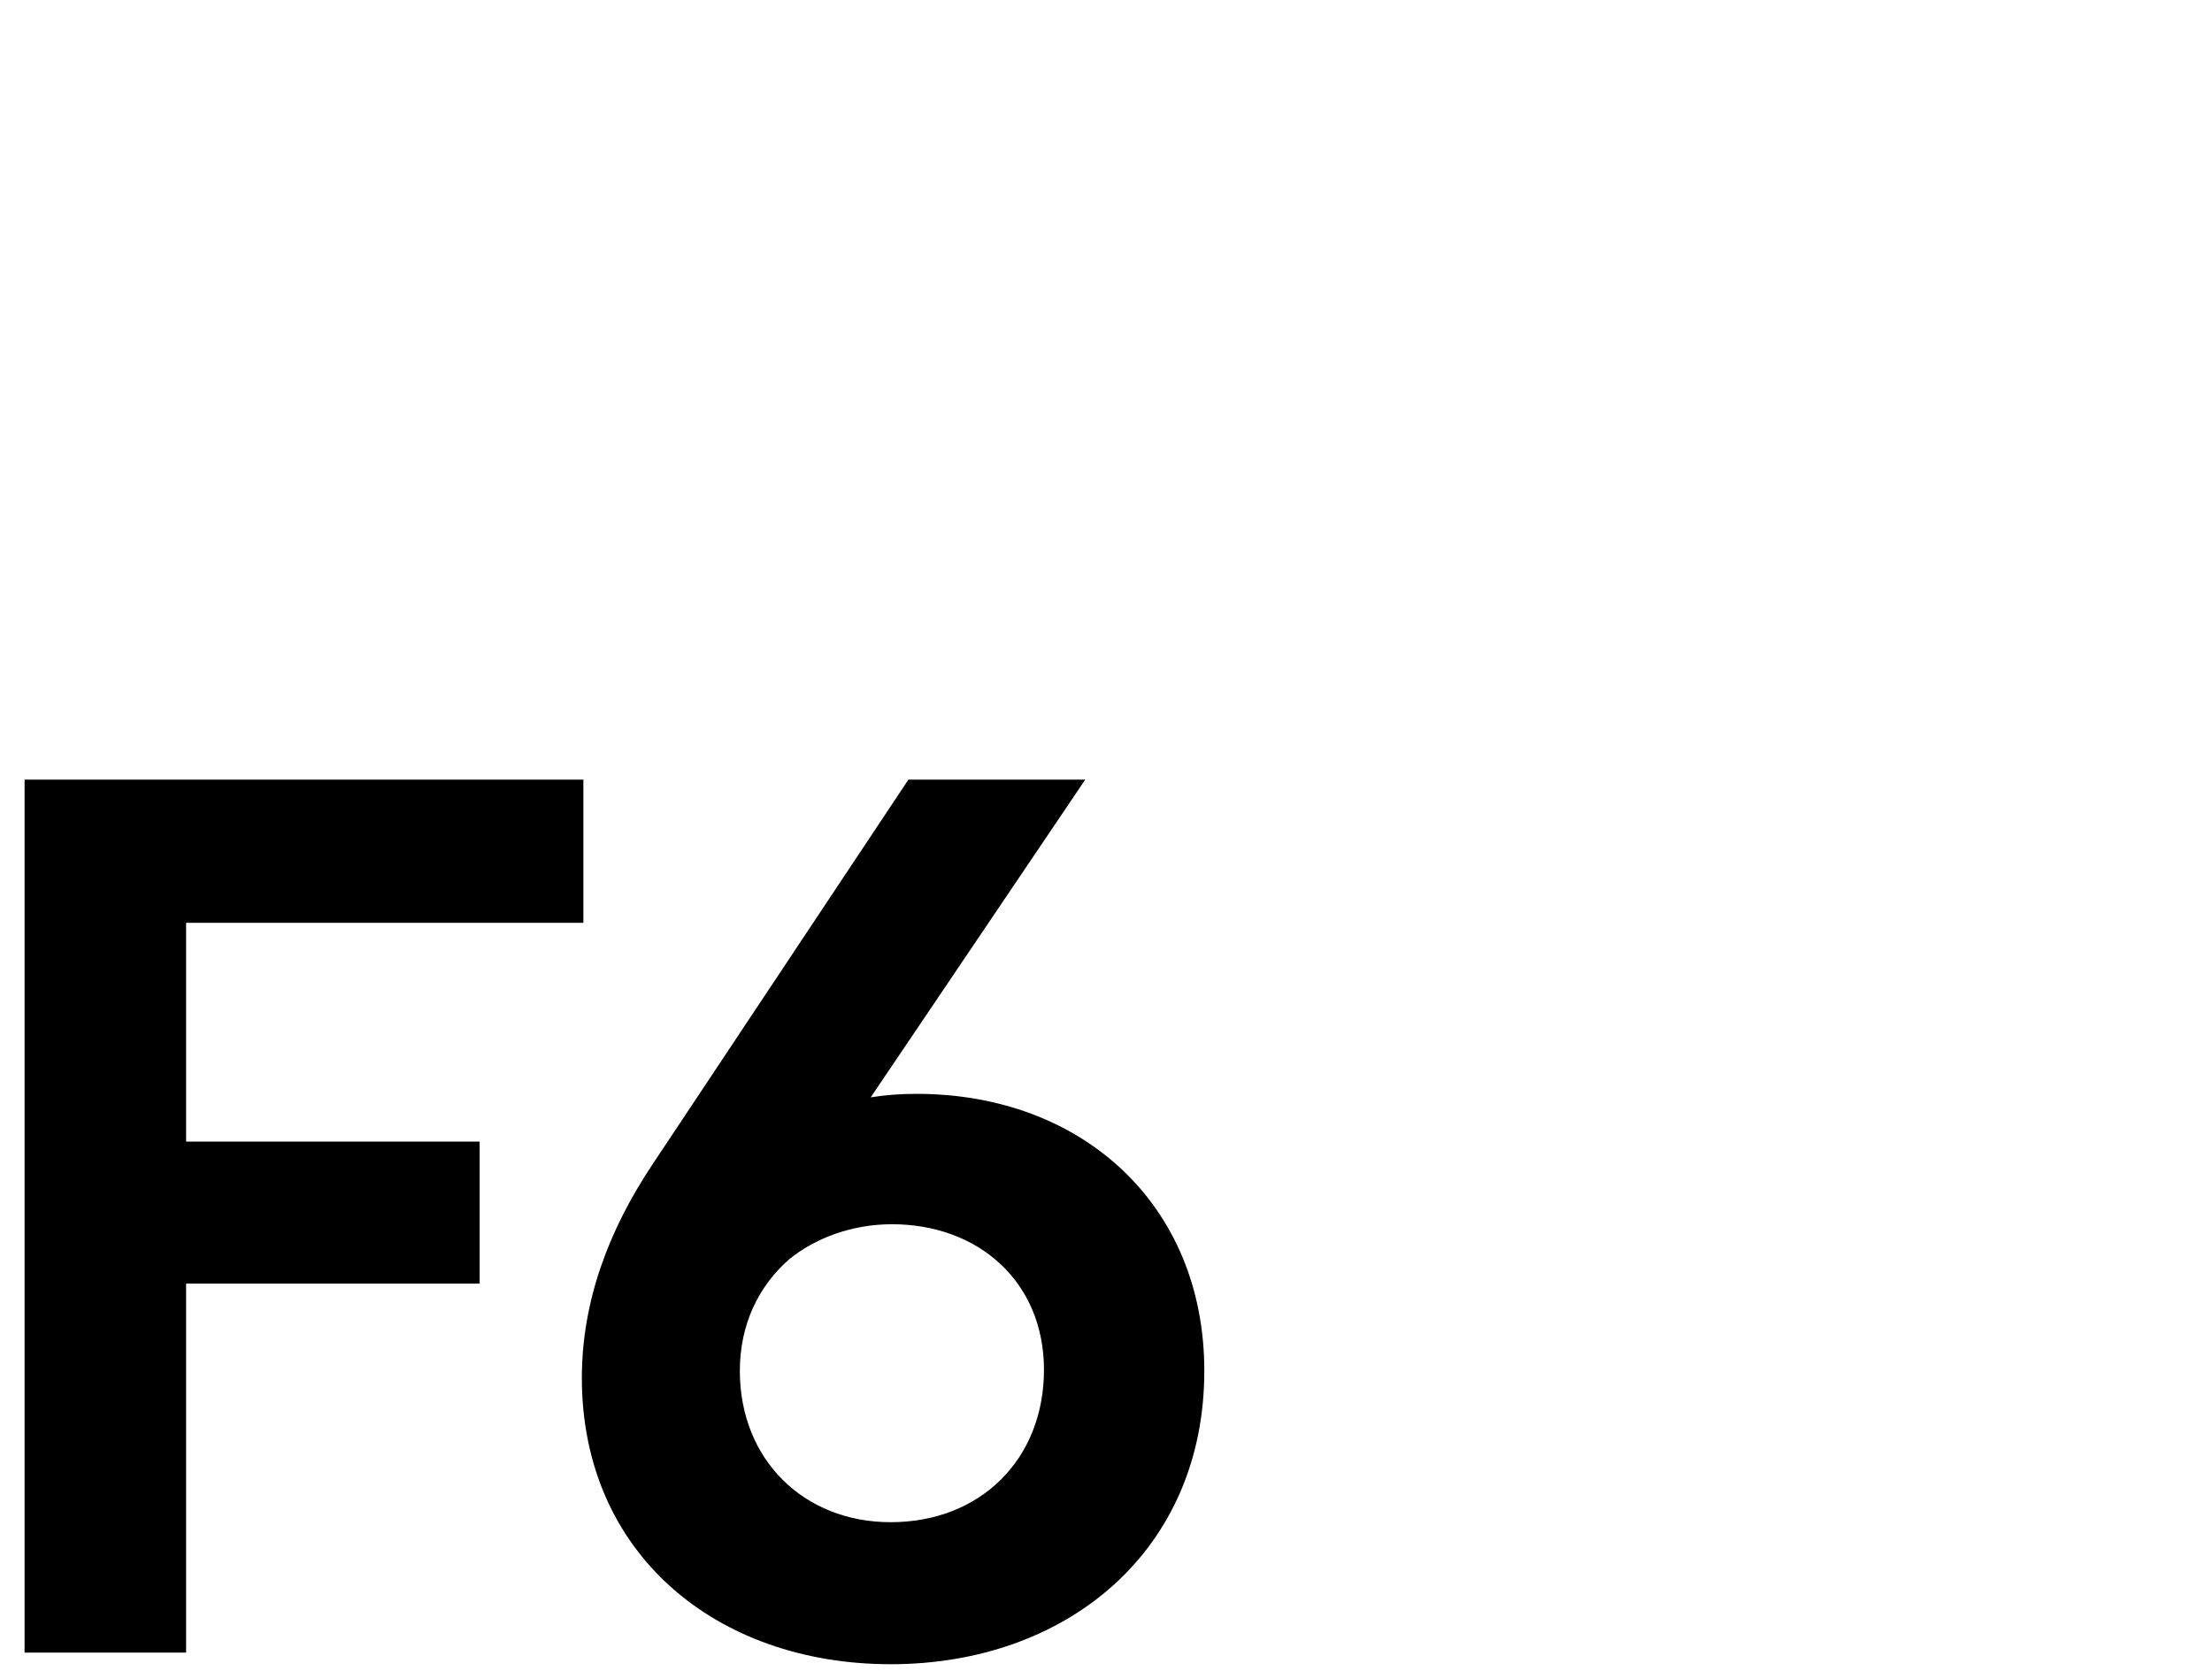
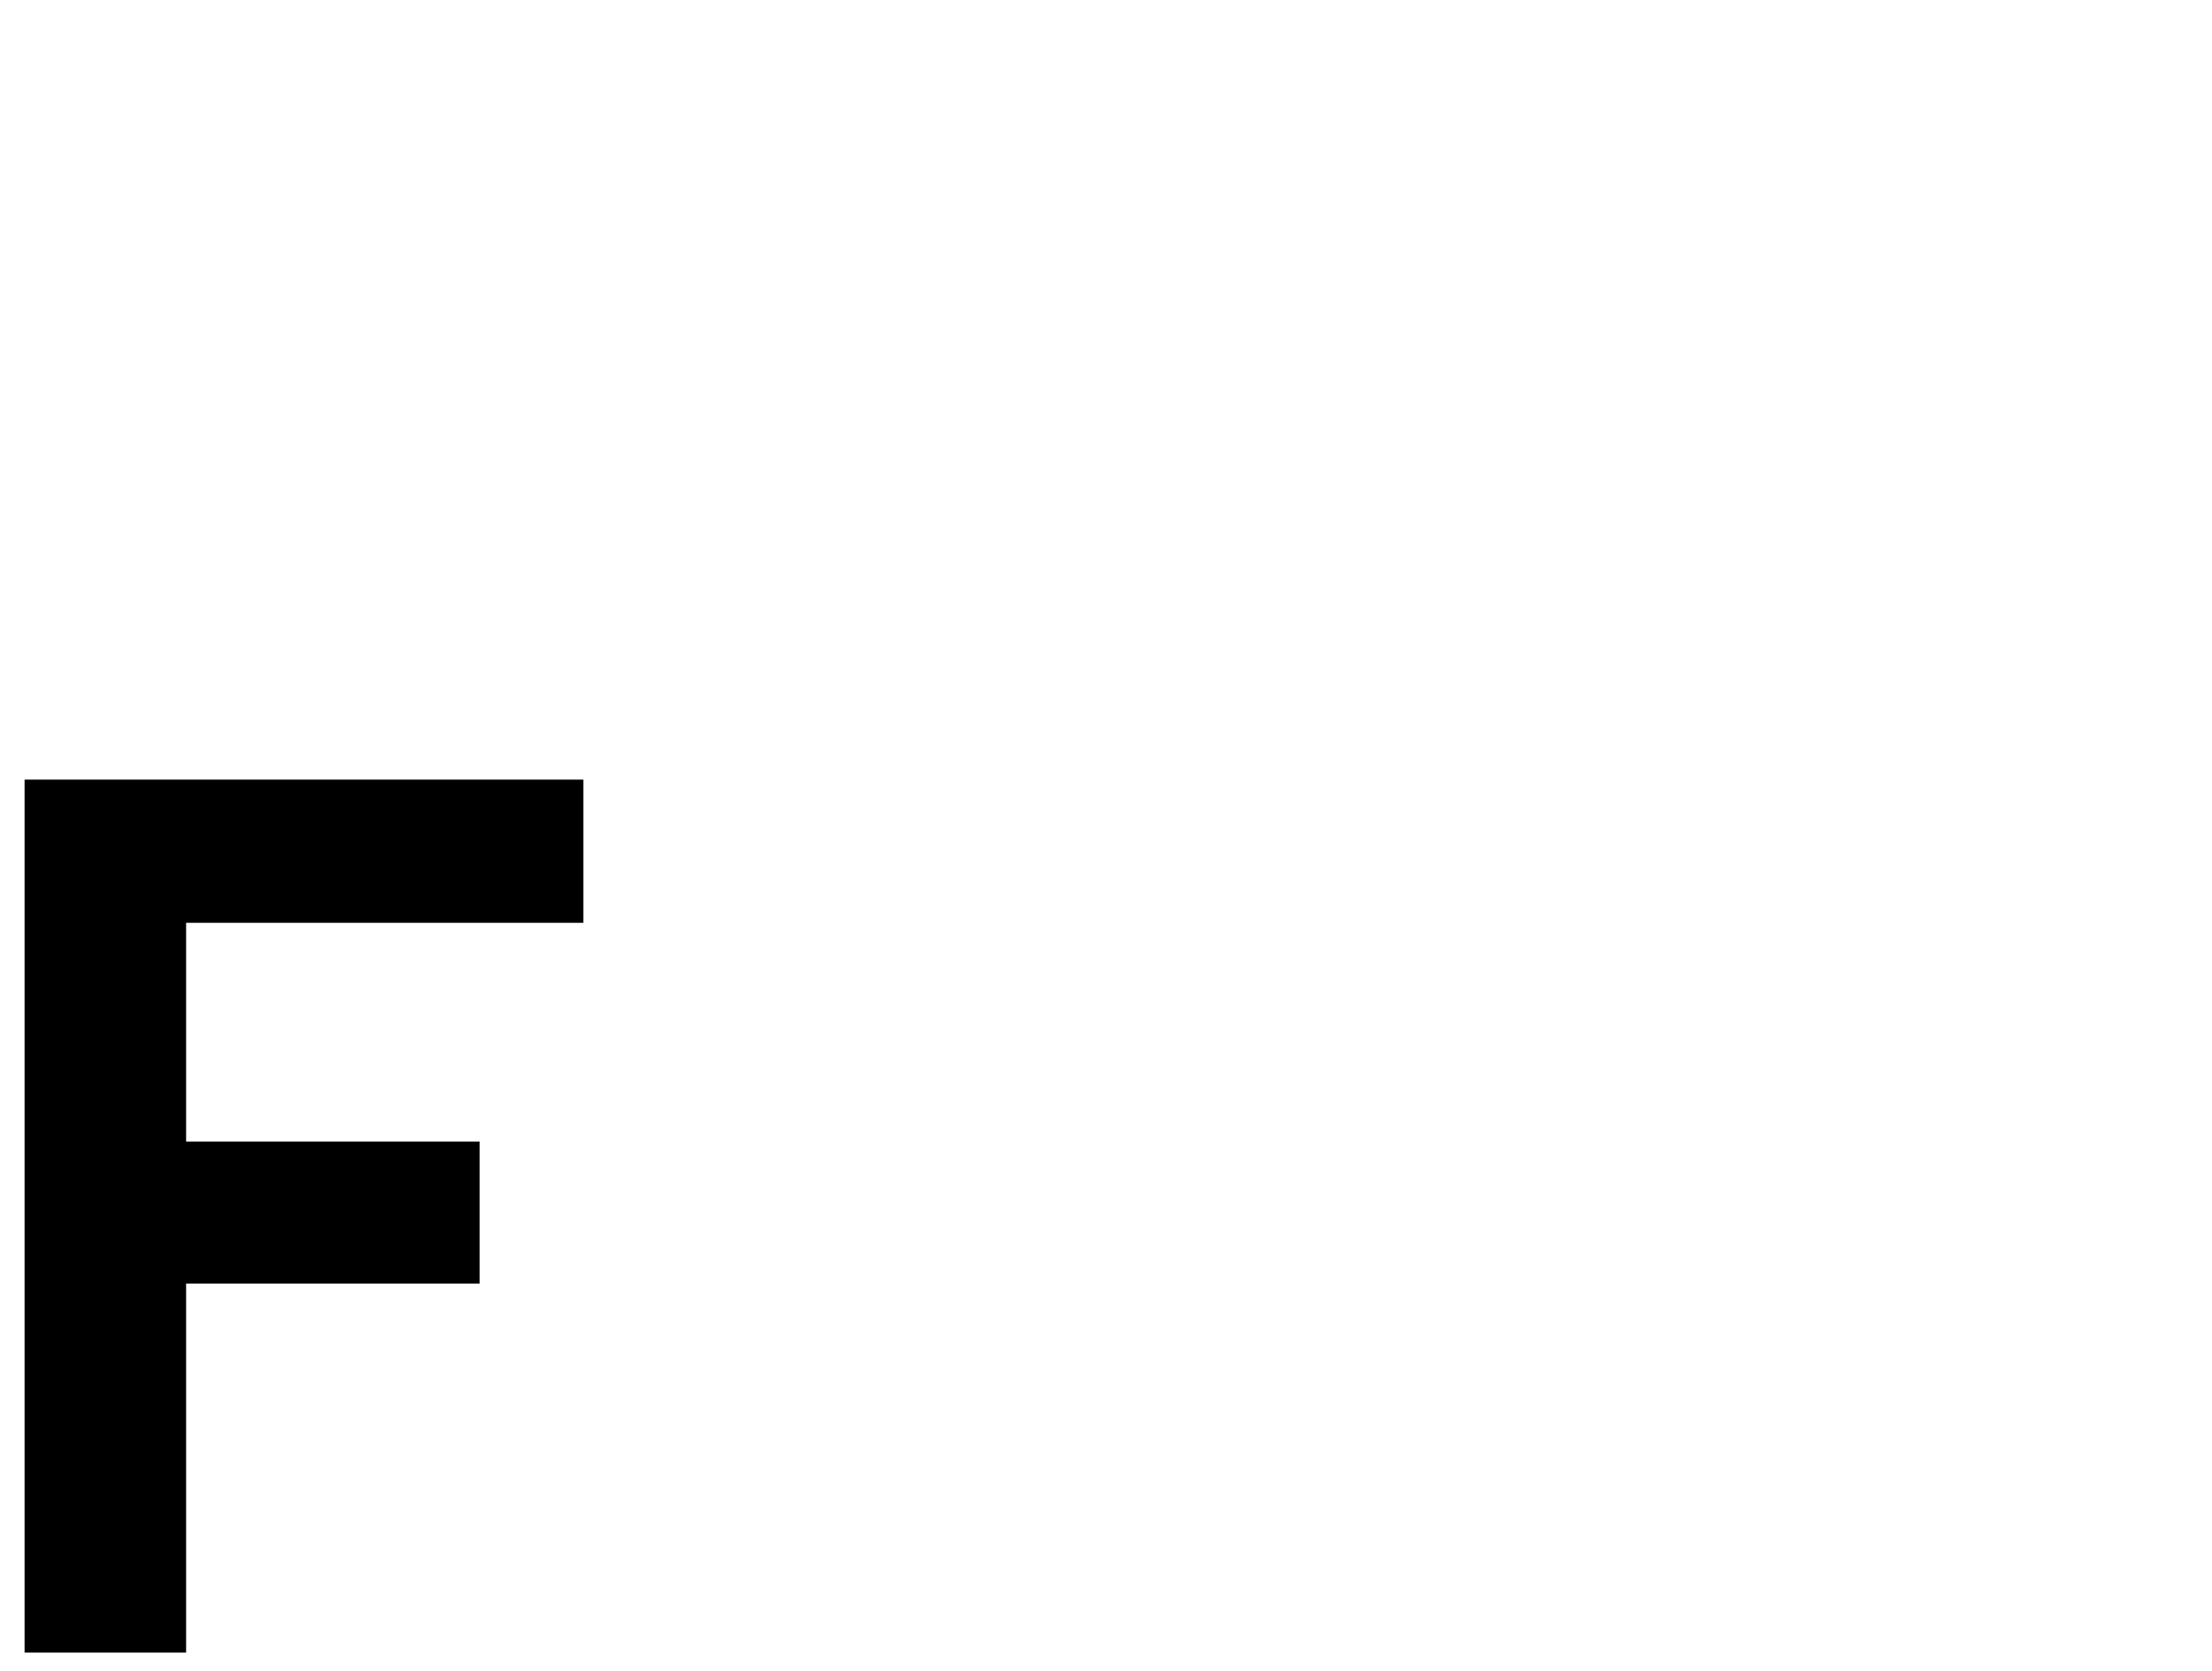
<svg xmlns="http://www.w3.org/2000/svg" viewBox="0 0 45.00 34.00" data-guides="{&quot;vertical&quot;:[],&quot;horizontal&quot;:[]}">
  <path fill="black" stroke="none" fill-opacity="1" stroke-width="1" stroke-opacity="1" color="rgb(51, 51, 51)" id="tSvg6963b0b066" title="Path 1" d="M11.868 15.864C11.868 16.834 11.868 17.806 11.868 18.777C9.174 18.777 6.48 18.777 3.786 18.777C3.786 20.261 3.786 21.745 3.786 23.229C5.776 23.229 7.767 23.229 9.758 23.229C9.758 24.192 9.758 25.156 9.758 26.119C7.767 26.119 5.776 26.119 3.786 26.119C3.786 28.621 3.786 31.124 3.786 33.627C2.691 33.627 1.595 33.627 0.5 33.627C0.5 27.706 0.5 21.785 0.5 15.864C4.289 15.864 8.079 15.864 11.868 15.864Z" style="" />
-   <path fill="black" stroke="none" fill-opacity="1" stroke-width="1" stroke-opacity="1" color="rgb(51, 51, 51)" id="tSvg9b627d8ae2" title="Path 2" d="M18.12 33.864C14.571 33.864 11.837 31.613 11.837 28.037C11.837 26.474 12.389 25.029 13.252 23.727C14.995 21.106 16.738 18.485 18.48 15.864C19.679 15.864 20.878 15.864 22.078 15.864C20.623 18.019 19.168 20.174 17.713 22.329C18.001 22.282 18.312 22.258 18.648 22.258C22.006 22.258 24.5 24.508 24.5 27.895C24.5 31.543 21.718 33.864 18.12 33.864ZM15.051 27.895C15.051 29.695 16.346 30.974 18.12 30.974C19.943 30.974 21.238 29.695 21.238 27.871C21.238 26.095 19.919 24.911 18.145 24.911C17.329 24.911 16.585 25.195 16.058 25.621C15.434 26.166 15.051 26.948 15.051 27.895Z" style="" />
  <defs />
</svg>